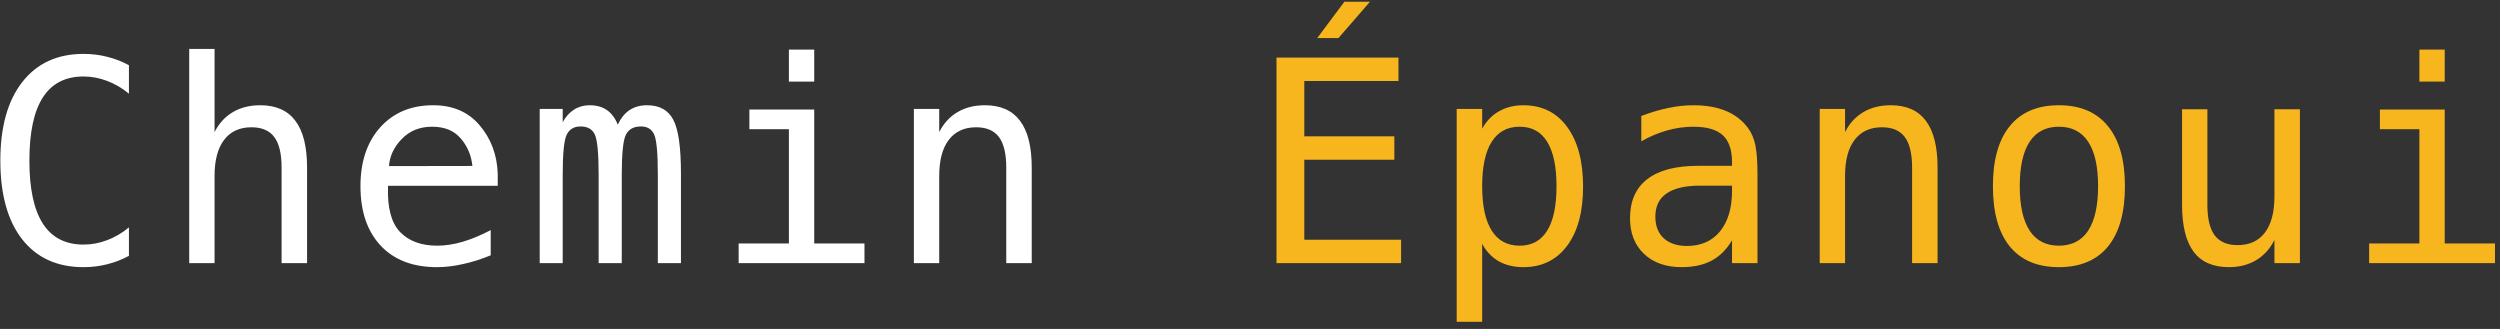
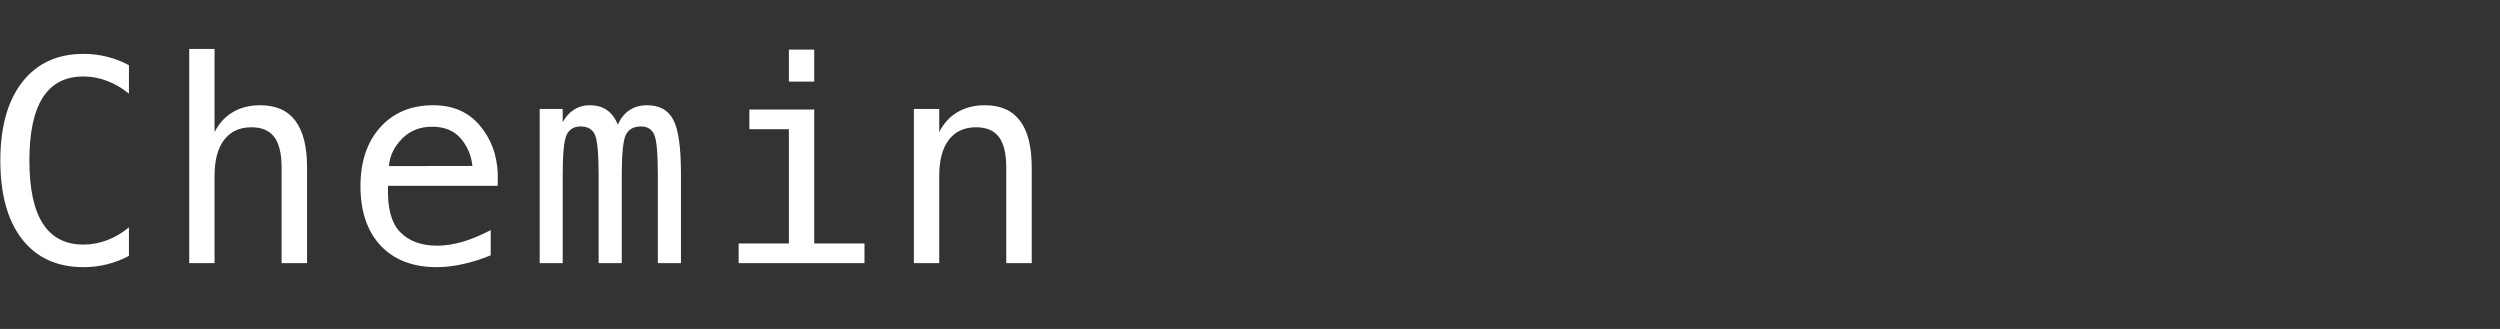
<svg xmlns="http://www.w3.org/2000/svg" width="266" height="35" viewBox="0 0 266 35" fill="none">
  <rect x="0" y="0" width="266" height="35" fill="#333333" stroke="none" />
  <path d="M13.718 27.224C12.966 27.624 12.194 27.922 11.403 28.117C10.612 28.322 9.772 28.425 8.884 28.425C6.081 28.425 3.903 27.434 2.351 25.451C0.808 23.469 0.036 20.681 0.036 17.087C0.036 13.513 0.812 10.729 2.365 8.737C3.928 6.735 6.101 5.734 8.884 5.734C9.772 5.734 10.612 5.837 11.403 6.042C12.194 6.237 12.966 6.535 13.718 6.936V9.968C12.995 9.372 12.219 8.918 11.389 8.605C10.559 8.293 9.724 8.137 8.884 8.137C6.96 8.137 5.52 8.879 4.562 10.363C3.605 11.848 3.127 14.089 3.127 17.087C3.127 20.075 3.605 22.311 4.562 23.796C5.52 25.28 6.96 26.023 8.884 26.023C9.743 26.023 10.583 25.866 11.403 25.554C12.233 25.241 13.005 24.787 13.718 24.191V27.224ZM32.672 17.834V28H29.962V17.834C29.962 16.359 29.703 15.275 29.185 14.582C28.668 13.889 27.857 13.542 26.754 13.542C25.494 13.542 24.522 13.991 23.839 14.89C23.165 15.778 22.828 17.058 22.828 18.727V28H20.133V5.207H22.828V14.055C23.306 13.117 23.956 12.409 24.776 11.931C25.596 11.442 26.568 11.198 27.691 11.198C29.361 11.198 30.606 11.75 31.427 12.854C32.257 13.947 32.672 15.607 32.672 17.834ZM52.959 18.449V19.768H41.284V19.855C41.206 22.092 41.63 23.698 42.558 24.675C43.496 25.651 44.814 26.14 46.513 26.14C47.373 26.14 48.271 26.003 49.209 25.73C50.146 25.456 51.147 25.041 52.212 24.484V27.165C51.186 27.585 50.195 27.898 49.238 28.102C48.291 28.317 47.373 28.425 46.484 28.425C43.935 28.425 41.943 27.663 40.507 26.14C39.072 24.606 38.354 22.497 38.354 19.811C38.354 17.194 39.057 15.104 40.464 13.542C41.87 11.979 43.745 11.198 46.089 11.198C48.178 11.198 49.824 11.906 51.025 13.322C52.236 14.738 52.88 16.447 52.959 18.449ZM50.263 17.658C50.146 16.525 49.731 15.549 49.018 14.729C48.315 13.898 47.299 13.483 45.971 13.483C44.672 13.483 43.603 13.913 42.763 14.773C41.923 15.632 41.465 16.599 41.386 17.673L50.263 17.658ZM65.731 13.264C66.063 12.56 66.483 12.043 66.991 11.711C67.508 11.369 68.128 11.198 68.851 11.198C70.169 11.198 71.097 11.711 71.634 12.736C72.181 13.752 72.454 15.671 72.454 18.493V28H69.994V18.61C69.994 16.296 69.862 14.86 69.598 14.304C69.344 13.737 68.875 13.454 68.192 13.454C67.41 13.454 66.873 13.757 66.581 14.362C66.297 14.958 66.156 16.374 66.156 18.61V28H63.695V18.61C63.695 16.267 63.553 14.821 63.27 14.274C62.996 13.727 62.498 13.454 61.776 13.454C61.063 13.454 60.565 13.757 60.282 14.362C60.008 14.958 59.871 16.374 59.871 18.61V28H57.425V11.594H59.871V13C60.194 12.414 60.594 11.97 61.073 11.667C61.561 11.354 62.113 11.198 62.728 11.198C63.47 11.198 64.085 11.369 64.574 11.711C65.072 12.053 65.457 12.57 65.731 13.264ZM79.734 11.652H86.633V25.905H91.98V28H78.591V25.905H83.938V13.747H79.734V11.652ZM83.938 5.28H86.633V8.679H83.938V5.28ZM109.776 17.834V28H107.066V17.834C107.066 16.359 106.808 15.275 106.29 14.582C105.772 13.889 104.962 13.542 103.858 13.542C102.599 13.542 101.627 13.991 100.943 14.89C100.27 15.778 99.933 17.058 99.933 18.727V28H97.237V11.594H99.933V14.055C100.411 13.117 101.061 12.409 101.881 11.931C102.701 11.442 103.673 11.198 104.796 11.198C106.466 11.198 107.711 11.75 108.531 12.854C109.361 13.947 109.776 15.607 109.776 17.834Z" fill="white" />
-   <path d="M135.819 6.13H148.797V8.62H138.778V14.509H148.358V16.999H138.778V25.51H149.076V28H135.819V6.13ZM143.041 0.183H145.765L142.411 4.05H140.155L143.041 0.183ZM157.703 25.935V34.24H154.993V11.594H157.703V13.688C158.152 12.878 158.747 12.263 159.49 11.843C160.242 11.413 161.106 11.198 162.082 11.198C164.065 11.198 165.618 11.965 166.741 13.498C167.873 15.031 168.44 17.155 168.44 19.87C168.44 22.536 167.873 24.631 166.741 26.154C165.608 27.668 164.055 28.425 162.082 28.425C161.086 28.425 160.212 28.215 159.46 27.795C158.718 27.365 158.132 26.745 157.703 25.935ZM165.613 19.811C165.613 17.722 165.281 16.145 164.617 15.08C163.962 14.016 162.986 13.483 161.687 13.483C160.378 13.483 159.387 14.021 158.713 15.095C158.039 16.159 157.703 17.731 157.703 19.811C157.703 21.882 158.039 23.454 158.713 24.528C159.387 25.602 160.378 26.14 161.687 26.14C162.986 26.14 163.962 25.607 164.617 24.543C165.281 23.479 165.613 21.901 165.613 19.811ZM181.769 19.753H180.875C179.303 19.753 178.116 20.031 177.316 20.588C176.525 21.135 176.129 21.955 176.129 23.049C176.129 24.035 176.427 24.802 177.023 25.349C177.618 25.895 178.444 26.169 179.498 26.169C180.983 26.169 182.15 25.656 182.999 24.631C183.849 23.596 184.279 22.17 184.288 20.354V19.753H181.769ZM186.998 18.64V28H184.288V25.568C183.712 26.545 182.985 27.268 182.106 27.736C181.237 28.195 180.177 28.425 178.927 28.425C177.257 28.425 175.924 27.956 174.928 27.019C173.932 26.071 173.434 24.807 173.434 23.225C173.434 21.398 174.044 20.012 175.265 19.064C176.495 18.117 178.297 17.644 180.67 17.644H184.288V17.219C184.279 15.91 183.946 14.963 183.292 14.377C182.638 13.781 181.593 13.483 180.157 13.483C179.239 13.483 178.312 13.615 177.374 13.879C176.437 14.143 175.524 14.528 174.635 15.036V12.341C175.631 11.96 176.583 11.677 177.491 11.491C178.409 11.296 179.298 11.198 180.157 11.198C181.515 11.198 182.672 11.398 183.629 11.799C184.596 12.199 185.377 12.8 185.973 13.601C186.344 14.089 186.608 14.694 186.764 15.417C186.92 16.13 186.998 17.204 186.998 18.64ZM206.157 17.834V28H203.447V17.834C203.447 16.359 203.188 15.275 202.671 14.582C202.153 13.889 201.343 13.542 200.239 13.542C198.979 13.542 198.008 13.991 197.324 14.89C196.65 15.778 196.313 17.058 196.313 18.727V28H193.618V11.594H196.313V14.055C196.792 13.117 197.441 12.409 198.262 11.931C199.082 11.442 200.054 11.198 201.177 11.198C202.847 11.198 204.092 11.75 204.912 12.854C205.742 13.947 206.157 15.607 206.157 17.834ZM219.061 13.483C217.694 13.483 216.659 14.016 215.956 15.08C215.253 16.145 214.901 17.722 214.901 19.811C214.901 21.892 215.253 23.469 215.956 24.543C216.659 25.607 217.694 26.14 219.061 26.14C220.438 26.14 221.478 25.607 222.181 24.543C222.885 23.469 223.236 21.892 223.236 19.811C223.236 17.722 222.885 16.145 222.181 15.08C221.478 14.016 220.438 13.483 219.061 13.483ZM219.061 11.198C221.337 11.198 223.075 11.935 224.276 13.41C225.487 14.885 226.093 17.019 226.093 19.811C226.093 22.614 225.492 24.753 224.291 26.227C223.09 27.692 221.346 28.425 219.061 28.425C216.786 28.425 215.048 27.692 213.846 26.227C212.645 24.753 212.045 22.614 212.045 19.811C212.045 17.019 212.645 14.885 213.846 13.41C215.048 11.935 216.786 11.198 219.061 11.198ZM232.171 21.789V11.623H234.866V21.789C234.866 23.264 235.125 24.348 235.642 25.041C236.17 25.734 236.98 26.081 238.074 26.081C239.343 26.081 240.315 25.637 240.989 24.748C241.663 23.85 242 22.565 242 20.895V11.623H244.71V28H242V25.539C241.521 26.486 240.867 27.204 240.037 27.692C239.216 28.181 238.254 28.425 237.151 28.425C235.471 28.425 234.221 27.878 233.401 26.784C232.581 25.681 232.171 24.016 232.171 21.789ZM253.219 11.652H260.119V25.905H265.465V28H252.077V25.905H257.423V13.747H253.219V11.652ZM257.423 5.28H260.119V8.679H257.423V5.28Z" fill="#F7B61D" />
</svg>